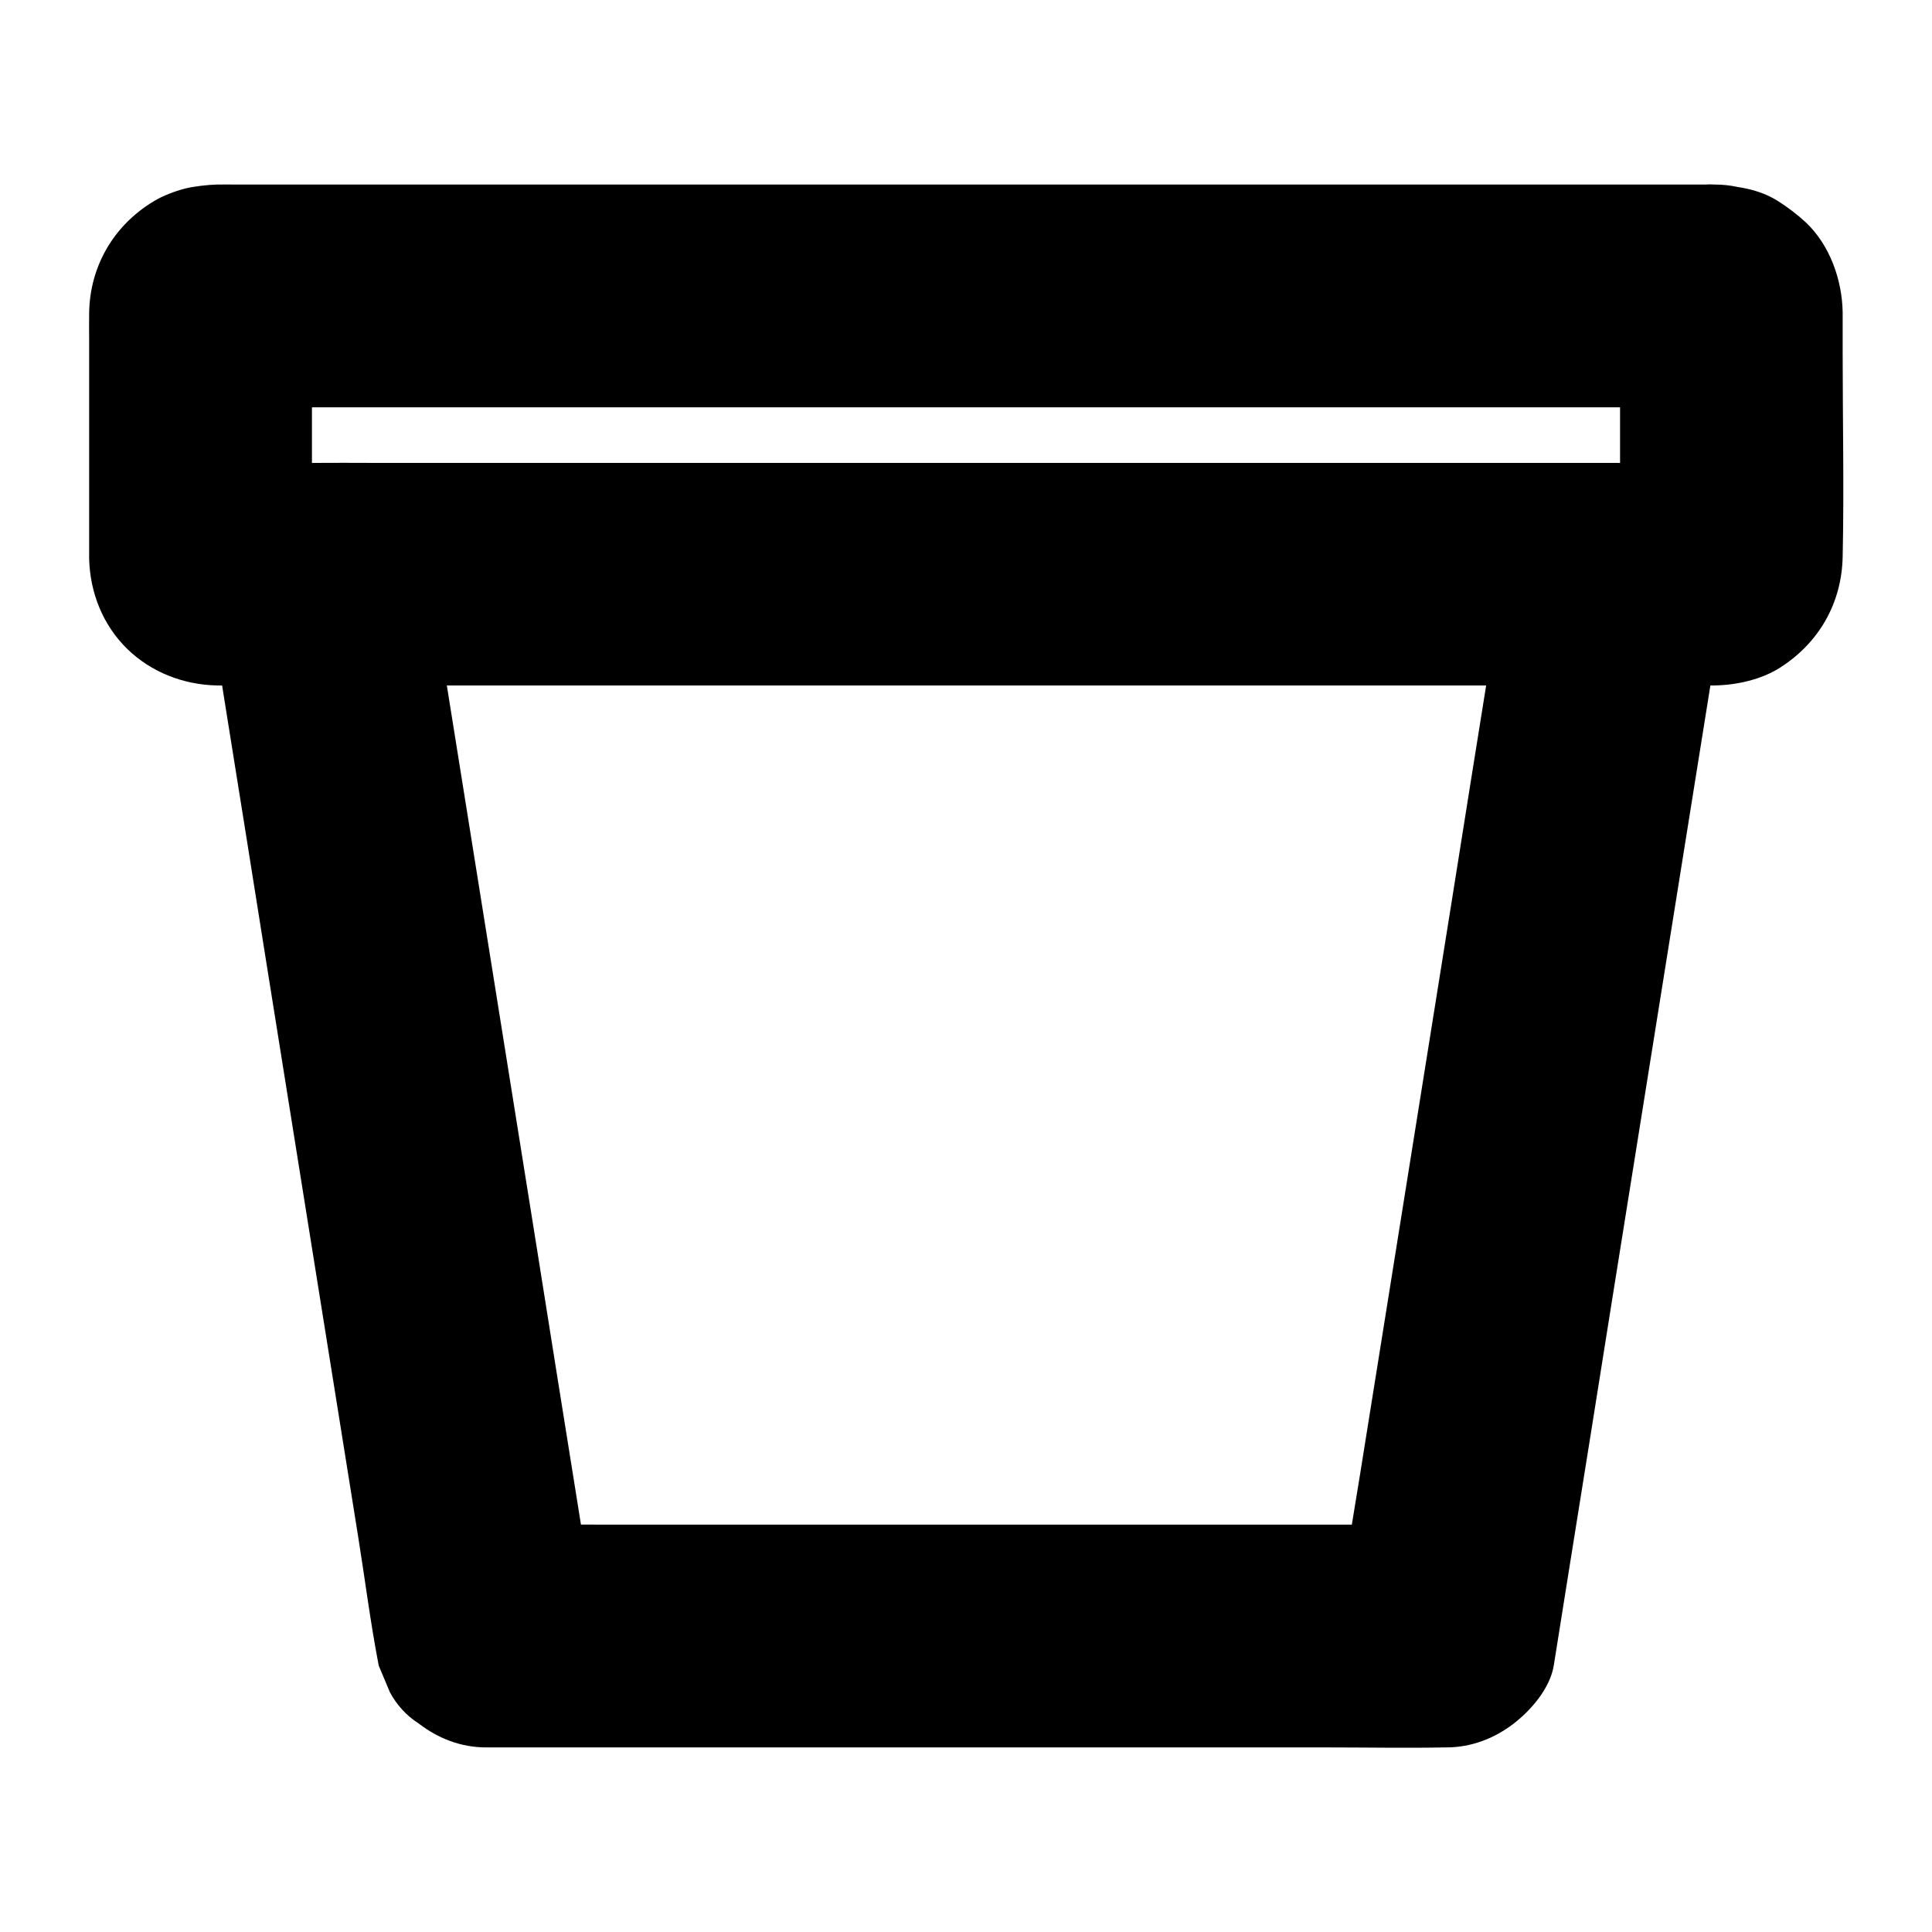
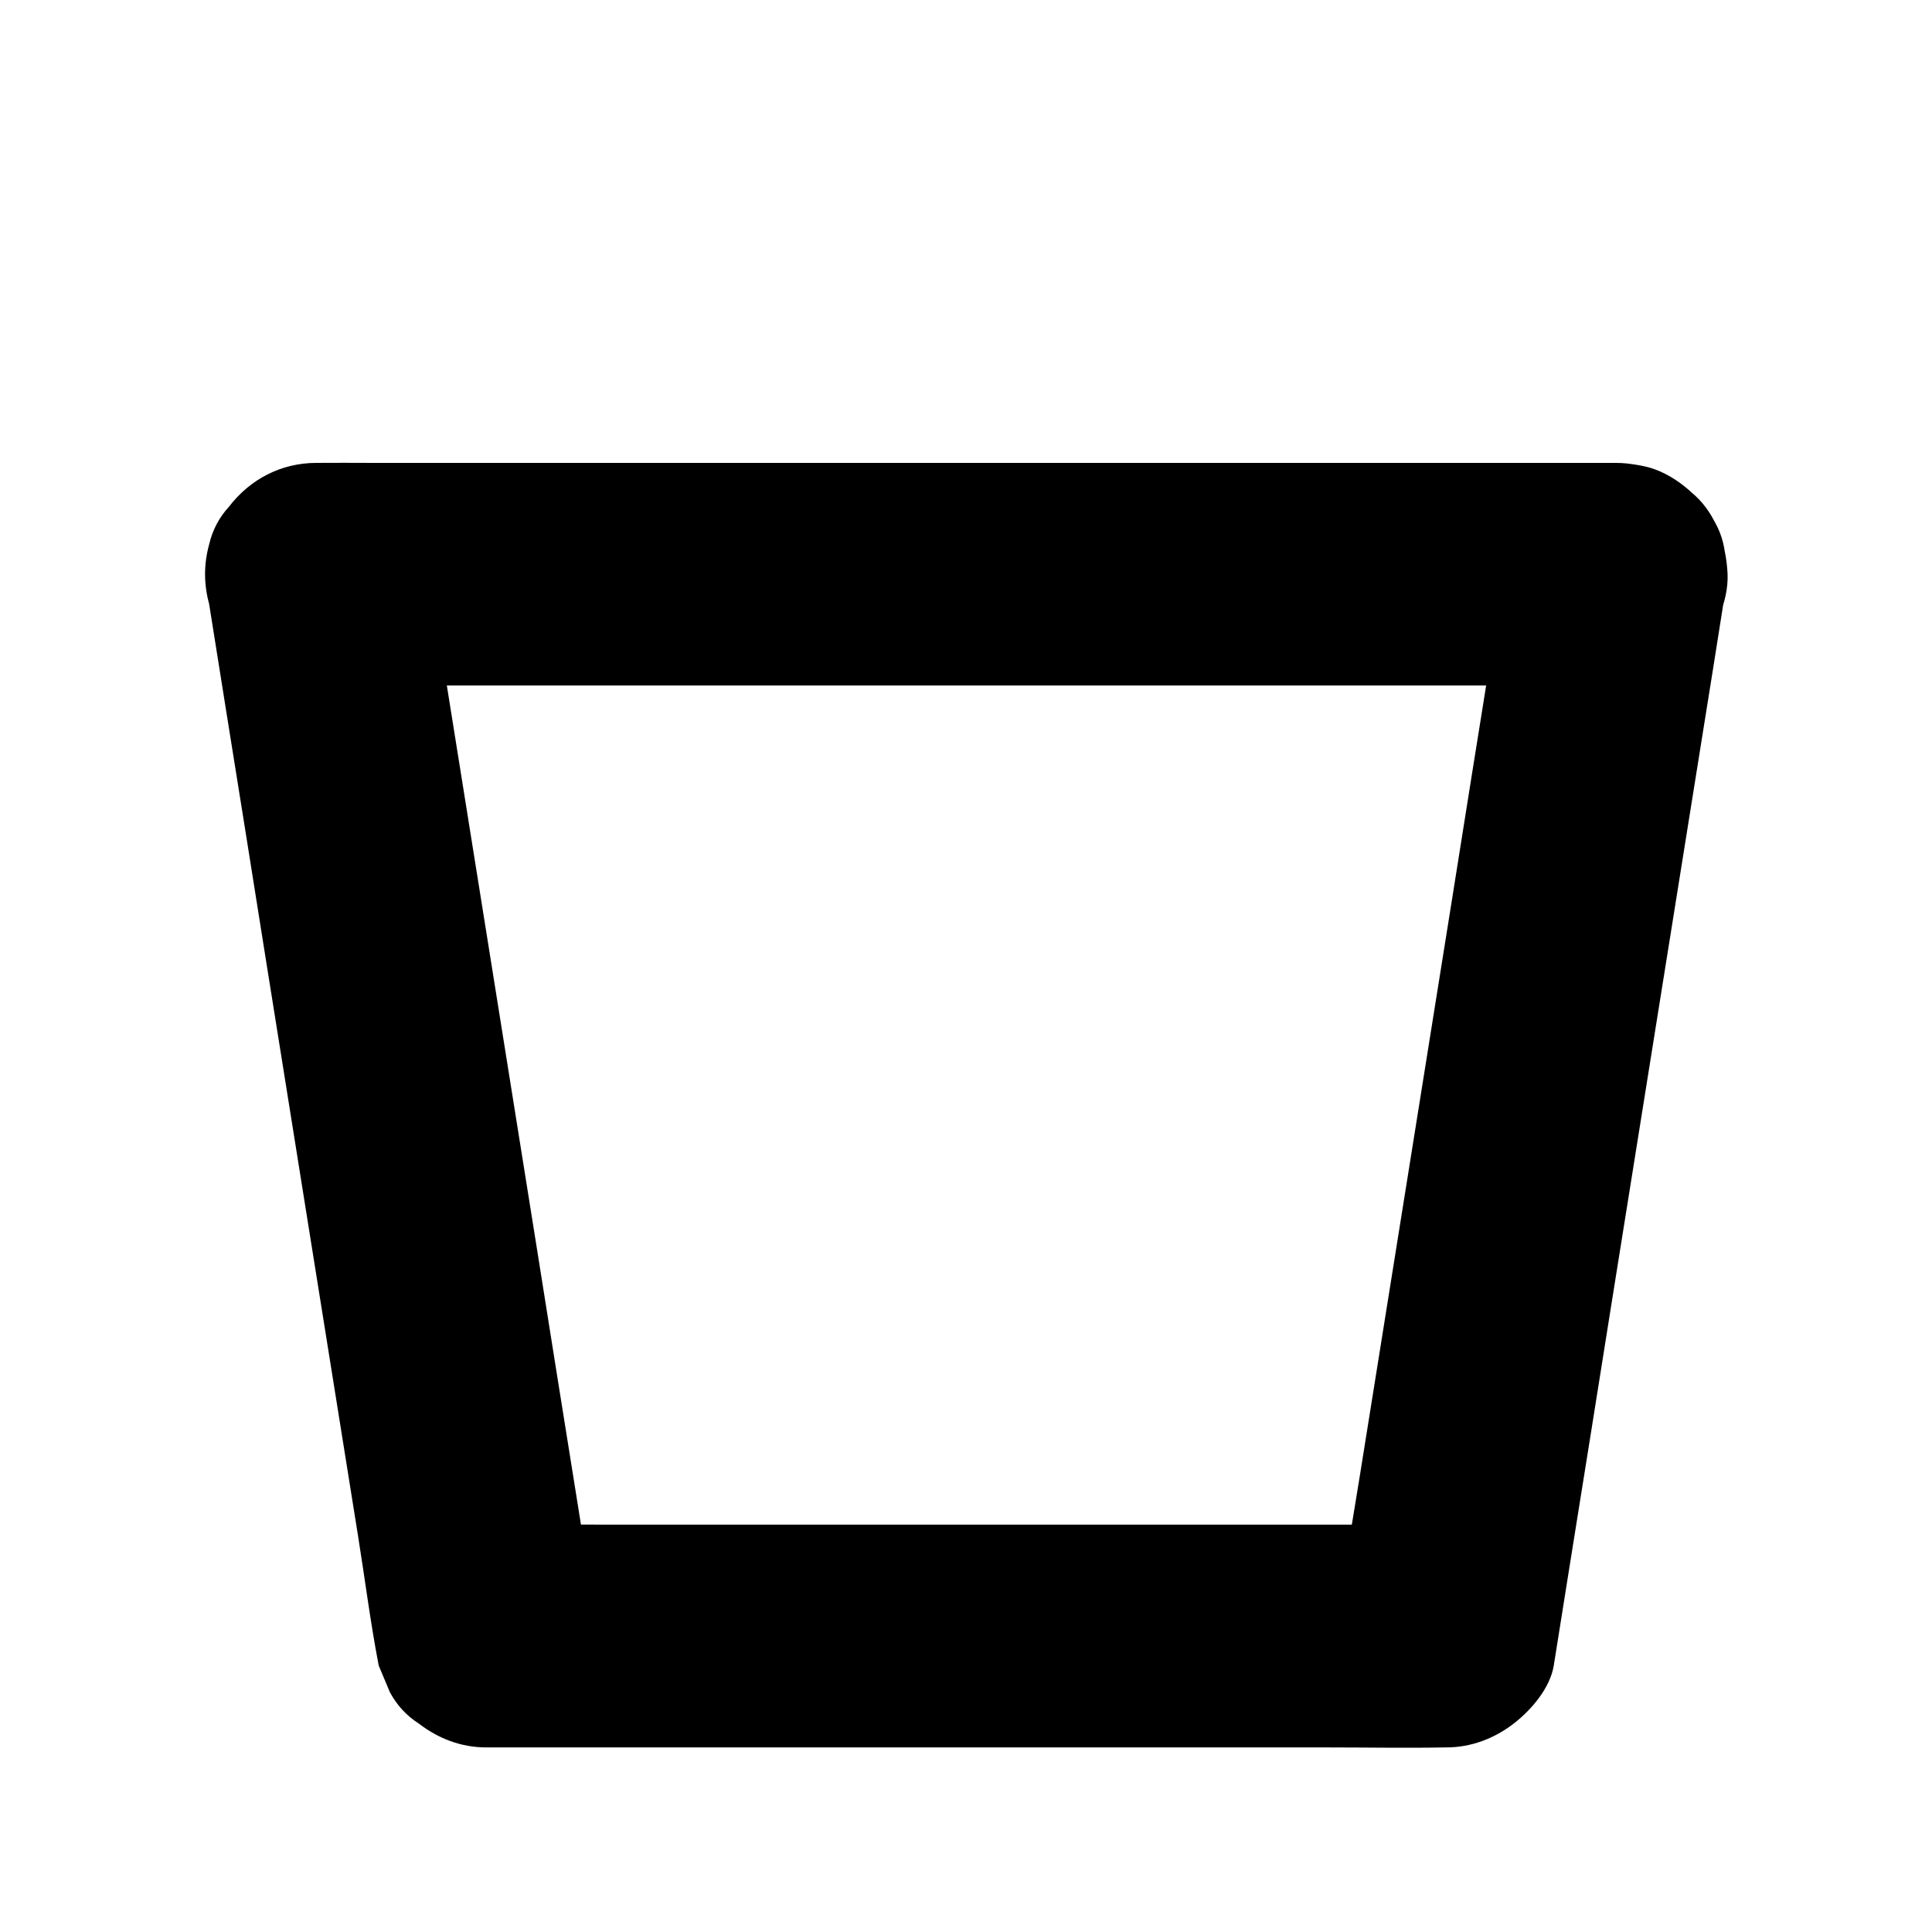
<svg xmlns="http://www.w3.org/2000/svg" fill="#000000" width="800px" height="800px" version="1.1" viewBox="144 144 512 512">
  <g>
    <path d="m572.2 266.67h-9.199-24.992-37.195-45.164-49.496-49.938-46.594-39.359-28.438c-4.477 0-8.953-0.051-13.383 0h-0.59c-9.348 0-17.562 4.328-23.172 11.609-2.609 2.856-4.379 6.199-5.266 10.035-1.426 5.215-1.426 10.48 0 15.695 1.477 9.348 3 18.746 4.477 28.094 3.59 22.387 7.184 44.82 10.727 67.207 4.328 27.059 8.66 54.168 12.988 81.23 3.738 23.469 7.527 46.938 11.266 70.406 1.82 11.316 3.246 22.73 5.41 33.996 0.051 0.148 0.051 0.344 0.098 0.492 0.984 2.363 1.969 4.723 2.953 7.035 1.871 3.445 4.379 6.199 7.625 8.266 5.164 3.984 11.219 6.348 17.91 6.348h25.438 60.613 73.504 63.566c10.281 0 20.566 0.195 30.848 0h0.441c6.594 0 12.742-2.363 17.91-6.348 4.625-3.59 9.594-9.348 10.578-15.352 1.477-9.348 3-18.746 4.477-28.094 3.59-22.387 7.184-44.82 10.727-67.207 4.328-27.059 8.66-54.168 12.988-81.23 3.738-23.469 7.527-46.938 11.266-70.406 1.82-11.316 3.641-22.68 5.41-33.996 0.051-0.148 0.051-0.344 0.098-0.492 1.23-3.938 1.426-7.871 0.543-11.758-0.195-3.938-1.328-7.578-3.492-10.973-3.59-6.102-10.629-11.957-17.664-13.578-7.578-1.723-16.039-1.328-22.73 2.953-6.051 3.887-12.398 10.234-13.578 17.664-1.477 9.348-3 18.746-4.477 28.094-3.59 22.387-7.184 44.82-10.727 67.207-4.328 27.059-8.66 54.168-12.988 81.23-3.738 23.469-7.527 46.938-11.266 70.406-1.82 11.316-3.789 22.633-5.41 33.996 0 0.148-0.051 0.344-0.098 0.492 9.496-7.231 18.992-14.465 28.488-21.648h-25.438-60.613-73.504-63.566c-10.281 0-20.566-0.148-30.848 0h-0.441c9.496 7.231 18.992 14.465 28.488 21.648-1.477-9.348-3-18.746-4.477-28.094-3.59-22.387-7.184-44.82-10.727-67.207-4.328-27.059-8.66-54.168-12.988-81.23-3.738-23.469-7.527-46.938-11.266-70.406-1.82-11.316-3.492-22.68-5.41-33.996-0.051-0.148-0.051-0.344-0.098-0.492-9.496 12.449-18.992 24.895-28.488 37.391h9.199 24.992 37.195 45.164 49.496 49.938 46.594 39.359 28.438c4.477 0 8.953 0.051 13.383 0h0.59c7.578 0 15.5-3.297 20.859-8.66 5.117-5.117 8.953-13.531 8.66-20.859-0.344-7.625-2.856-15.547-8.66-20.859-5.859-5.266-12.945-8.609-20.965-8.609z" />
-     <path d="m598.47 192.91h-14.906-39.656-56.926-66.668-68.879-63.566-50.727-30.406c-1.723 0-3.492-0.051-5.215 0h-0.098c-2.363 0.051-6.199 0.492-8.461 1.082-2.656 0.688-5.902 1.918-8.215 3.344-10.629 6.394-16.926 17.219-17.121 29.57-0.051 2.312 0 4.676 0 6.988v56.582 1.672c0.246 8.953 3.641 17.516 10.086 23.812 6.348 6.199 14.906 9.496 23.715 9.691h1.082 7.676 34.391 53.43 64.992 69.027 65.535 54.516 35.965 8.707 1.625c5.805-0.098 12.348-1.523 17.367-4.723 10.332-6.594 16.336-17.121 16.582-29.371 0.395-18.055 0-36.164 0-54.219v-9.297-1.328c-0.148-8.562-3.394-17.711-9.691-23.715-2.215-2.066-4.871-4.082-7.43-5.707-5.168-3.25-10.777-3.938-16.73-4.383-7.231-0.543-15.891 3.691-20.859 8.66-5.117 5.117-8.953 13.531-8.66 20.859 0.344 7.625 2.856 15.547 8.66 20.859 1.969 1.523 3.984 3.102 5.953 4.625 4.625 2.656 9.594 4.035 14.906 4.035 0.195 0 0.441 0.051 0.641 0.051-2.609-0.344-5.215-0.688-7.871-1.031 0.395 0.051 0.789 0.195 1.18 0.344-2.363-0.984-4.723-1.969-7.035-2.953 0.344 0.148 0.688 0.395 1.031 0.641-1.969-1.523-3.984-3.102-5.953-4.625 0.148 0.148 0.297 0.297 0.441 0.441-1.523-1.969-3.102-3.984-4.625-5.953 0.246 0.297 0.492 0.641 0.641 1.031-0.984-2.363-1.969-4.723-2.953-7.035 0.195 0.395 0.297 0.789 0.344 1.18-0.344-2.609-0.688-5.215-1.031-7.871 0.543 7.43 0.051 15.105 0.051 22.582v35.375c0 2.805 0.148 5.656-0.051 8.461 0.344-2.609 0.688-5.215 1.031-7.871-0.051 0.395-0.195 0.789-0.344 1.18 0.984-2.363 1.969-4.723 2.953-7.035-0.148 0.344-0.395 0.688-0.641 1.031 1.523-1.969 3.102-3.984 4.625-5.953l-0.441 0.441c1.969-1.523 3.984-3.102 5.953-4.625-0.297 0.246-0.641 0.492-1.031 0.641 2.363-0.984 4.723-1.969 7.035-2.953-0.395 0.195-0.789 0.297-1.18 0.344 2.609-0.344 5.215-0.688 7.871-1.031-3.691 0.246-7.43 0.051-11.121 0.051h-28.879-42.559-52.203-57.219-57.762-53.824-45.312-32.668c-5.117 0-10.281 0.098-15.398 0-0.441 0-0.836 0-1.277-0.051 2.609 0.344 5.215 0.688 7.871 1.031-0.395-0.051-0.789-0.195-1.18-0.344 2.363 0.984 4.723 1.969 7.035 2.953-0.344-0.148-0.688-0.395-1.031-0.641 1.969 1.523 3.984 3.102 5.953 4.625l-0.441-0.441c1.523 1.969 3.102 3.984 4.625 5.953-0.246-0.297-0.492-0.641-0.641-1.031 0.984 2.363 1.969 4.723 2.953 7.035-0.195-0.395-0.297-0.789-0.344-1.18 0.344 2.609 0.688 5.215 1.031 7.871-0.543-7.43-0.051-15.105-0.051-22.582v-35.375c0-2.805-0.148-5.656 0.051-8.461-0.344 2.609-0.688 5.215-1.031 7.871 0.051-0.395 0.195-0.789 0.344-1.18-0.984 2.363-1.969 4.723-2.953 7.035 0.148-0.344 0.395-0.688 0.641-1.031-1.523 1.969-3.102 3.984-4.625 5.953 0.148-0.148 0.297-0.297 0.441-0.441-1.969 1.523-3.984 3.102-5.953 4.625 0.297-0.246 0.641-0.492 1.031-0.641-2.363 0.984-4.723 1.969-7.035 2.953 0.395-0.195 0.789-0.297 1.18-0.344-2.609 0.344-5.215 0.688-7.871 1.031 3.691-0.246 7.43-0.051 11.121-0.051h28.734 42.754 52.203 56.973 57.762 53.676 45.559 32.766c5.164 0 10.281 0.051 15.449 0h0.688c7.578 0 15.5-3.297 20.859-8.66 5.117-5.117 8.953-13.531 8.66-20.859-0.344-7.625-2.856-15.547-8.66-20.859-5.856-5.312-12.941-8.66-20.961-8.66z" />
  </g>
</svg>